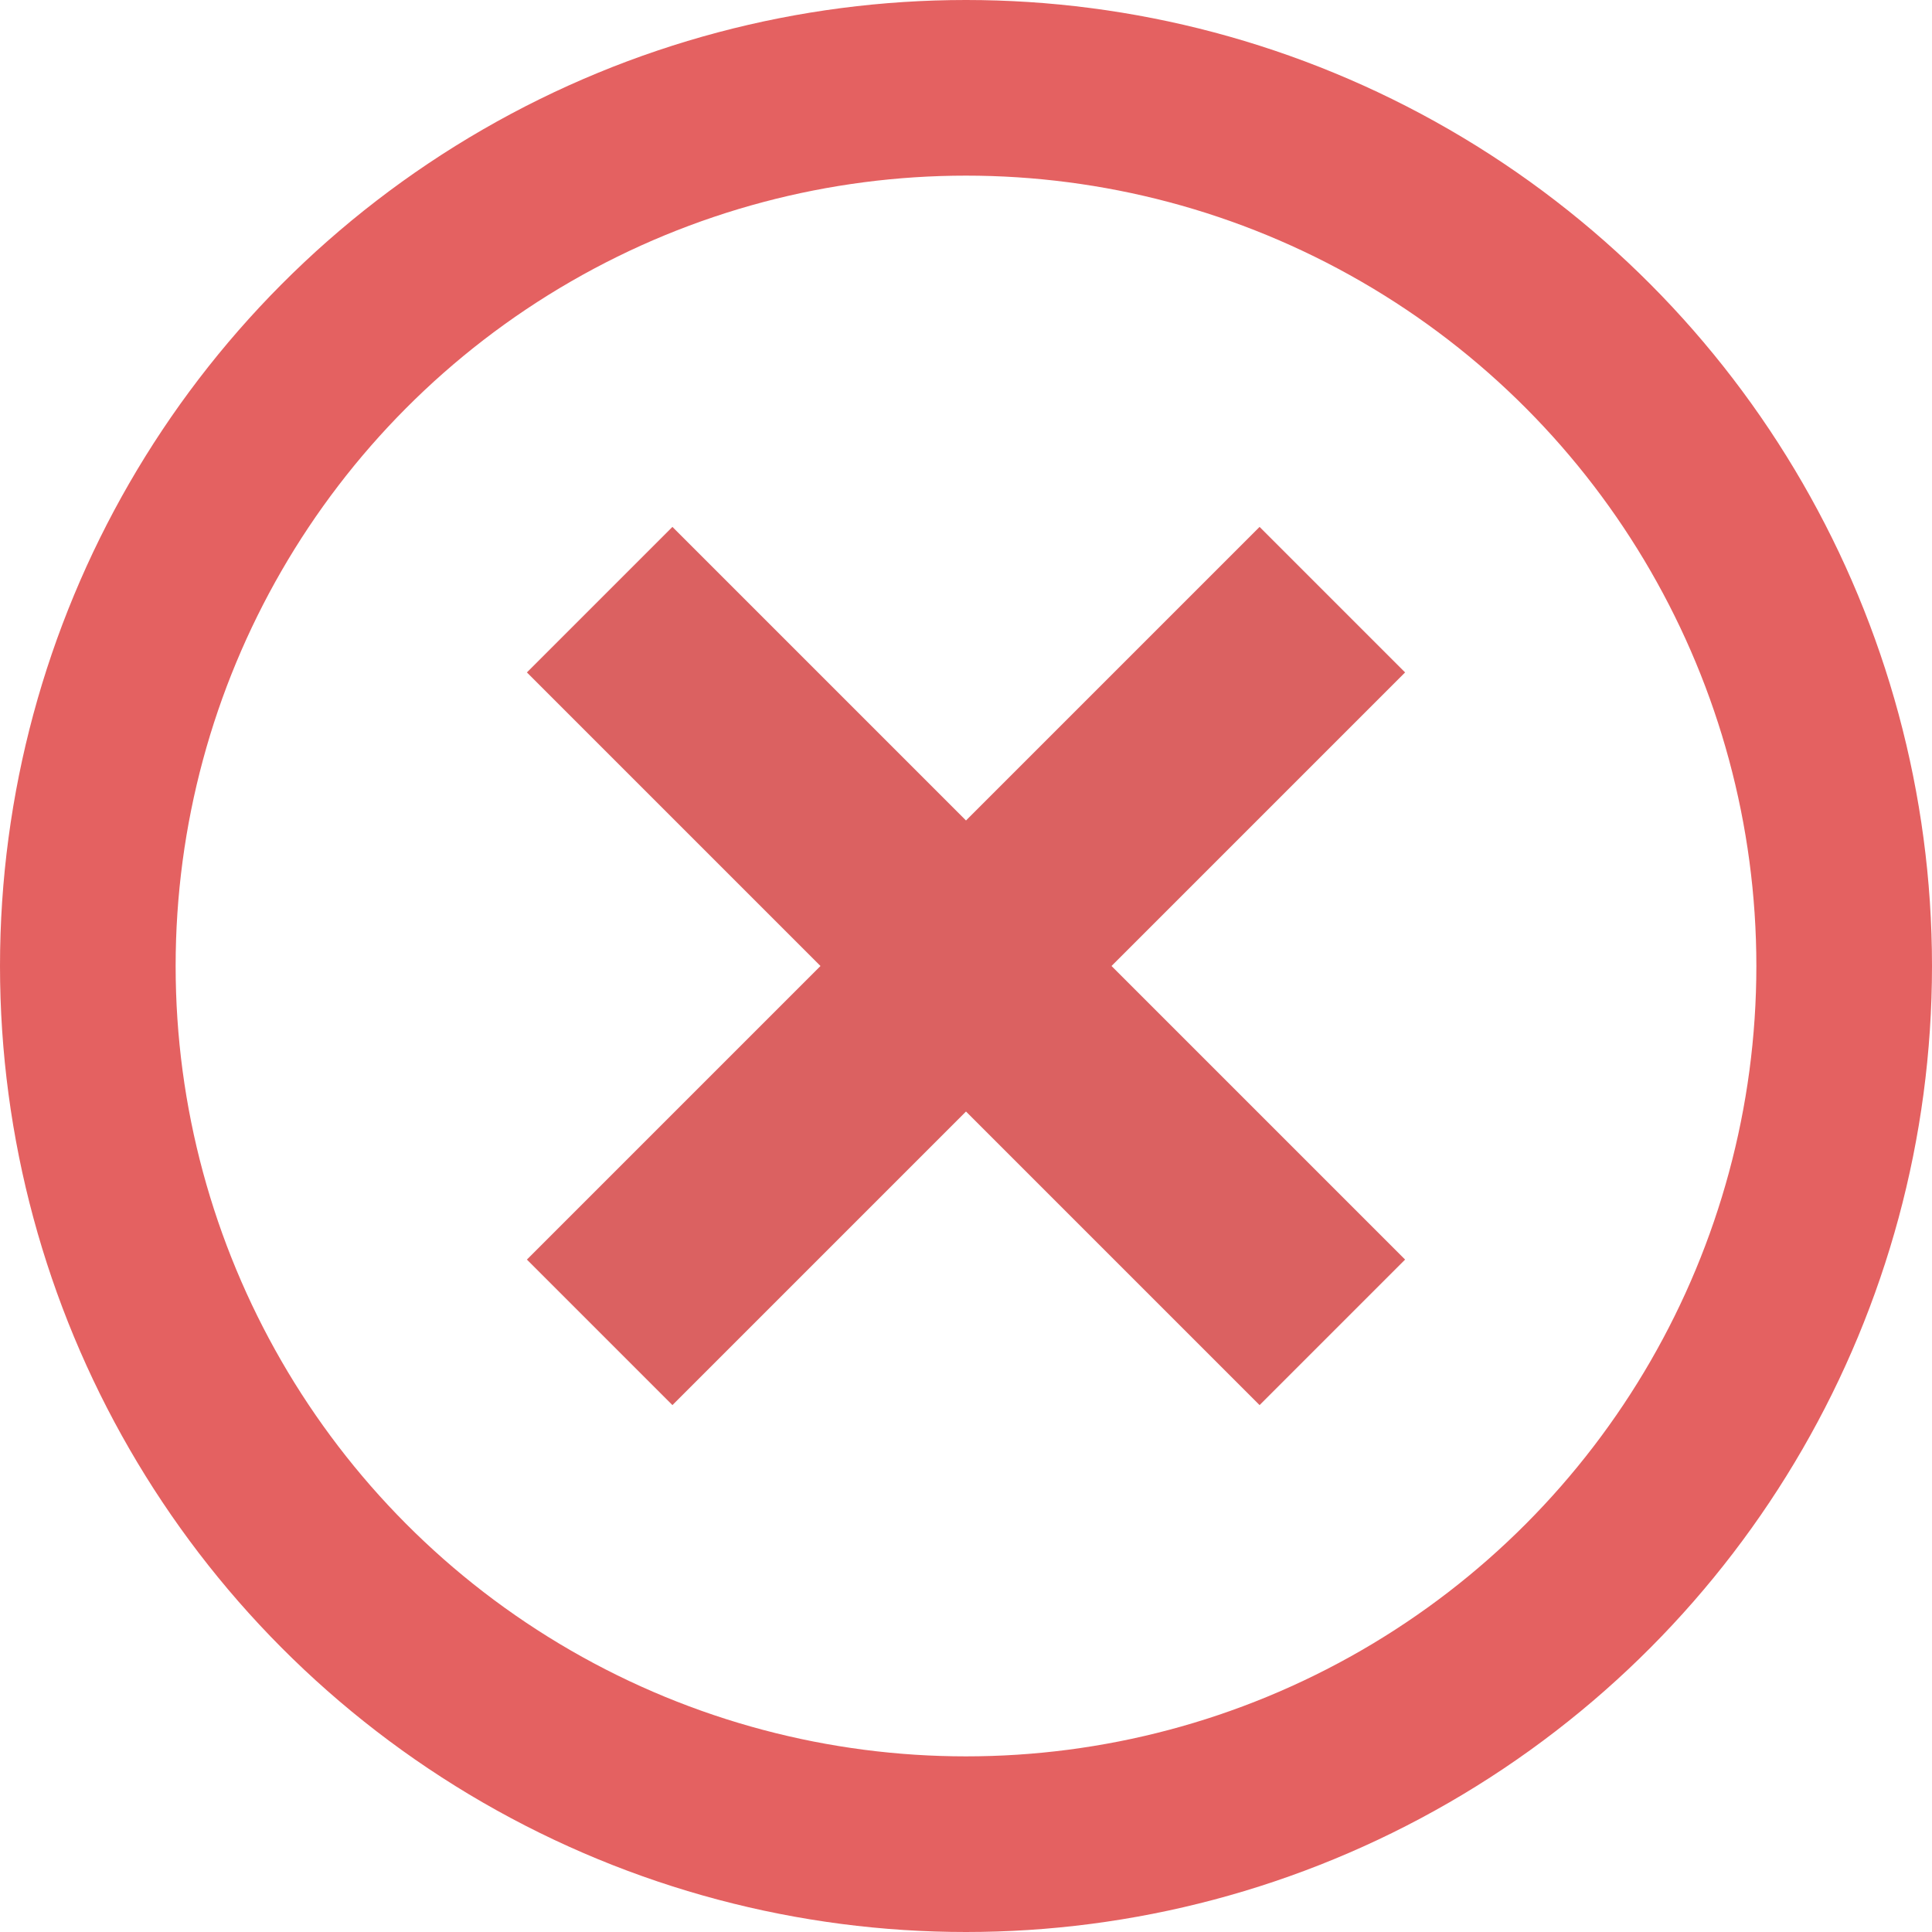
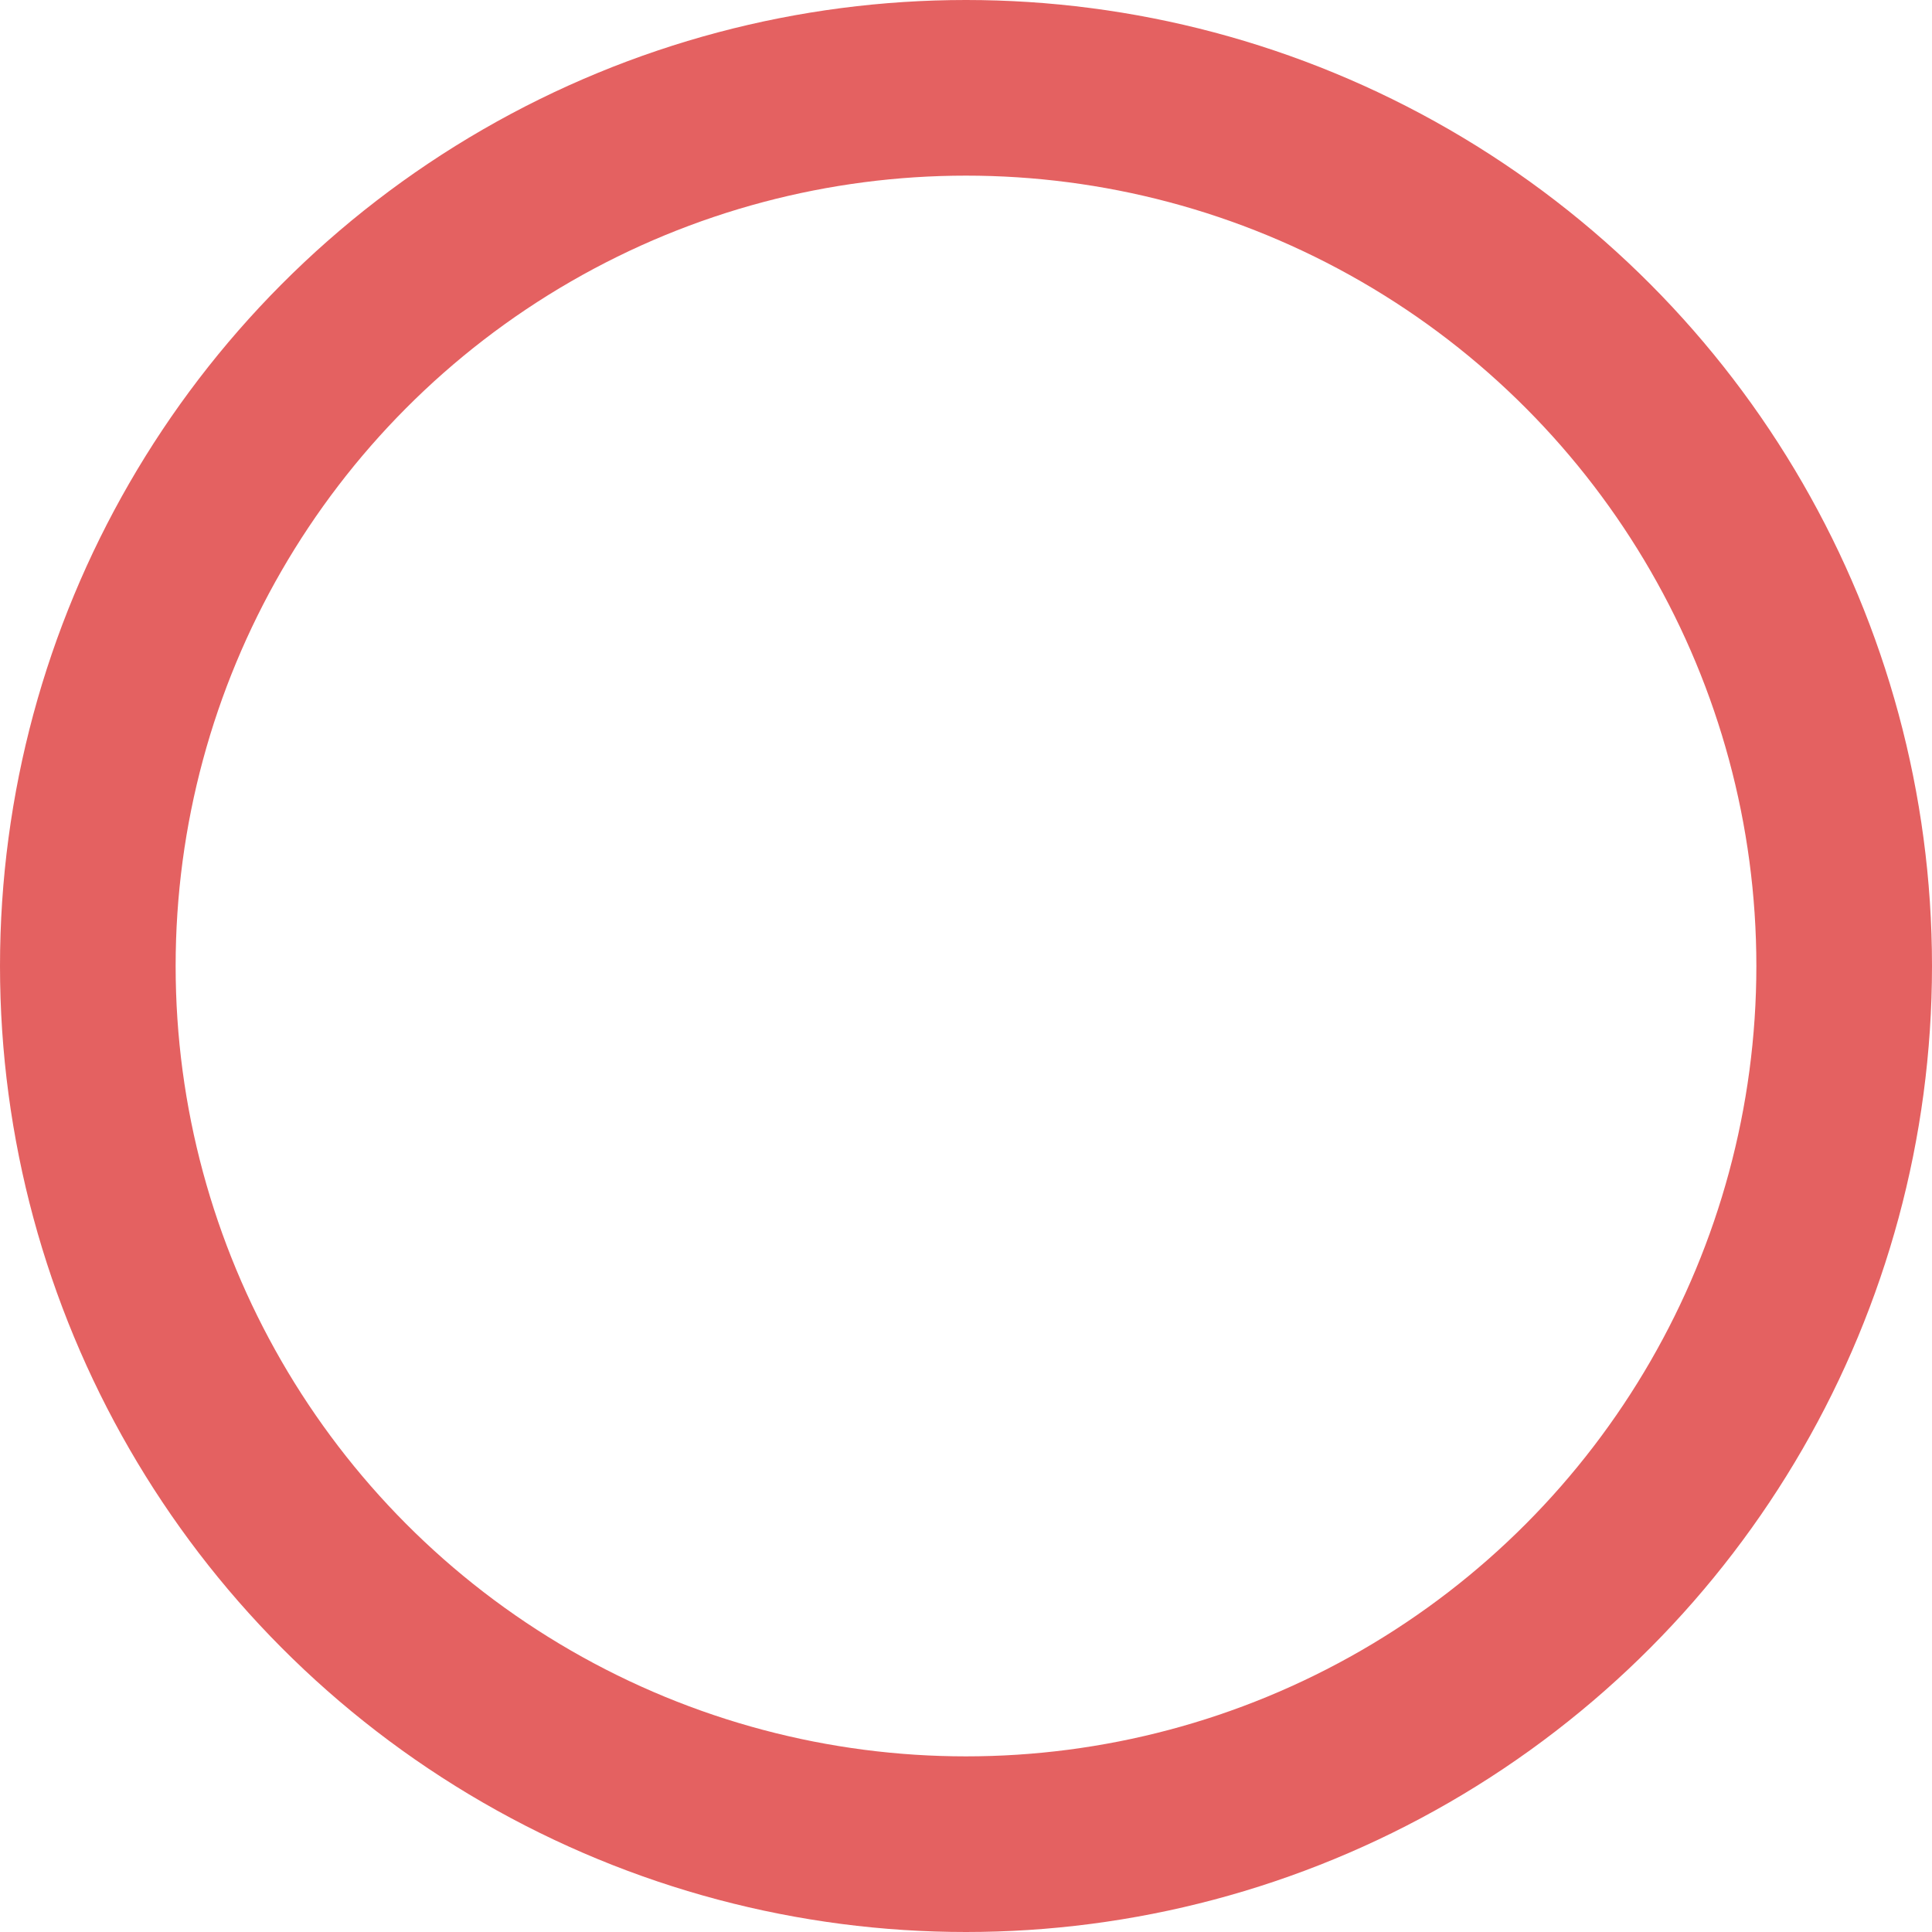
<svg xmlns="http://www.w3.org/2000/svg" width="22" height="22" viewBox="0 0 22 22" fill="none">
  <circle cx="11" cy="11" r="10" stroke="#E46161" stroke-width="2" />
-   <path d="M16 7.657L14.343 6L11 9.343L7.657 6L6 7.657L9.343 11L6 14.343L7.657 16L11 12.657L14.343 16L16 14.343L12.657 11L16 7.657Z" fill="#DB6161" />
</svg>